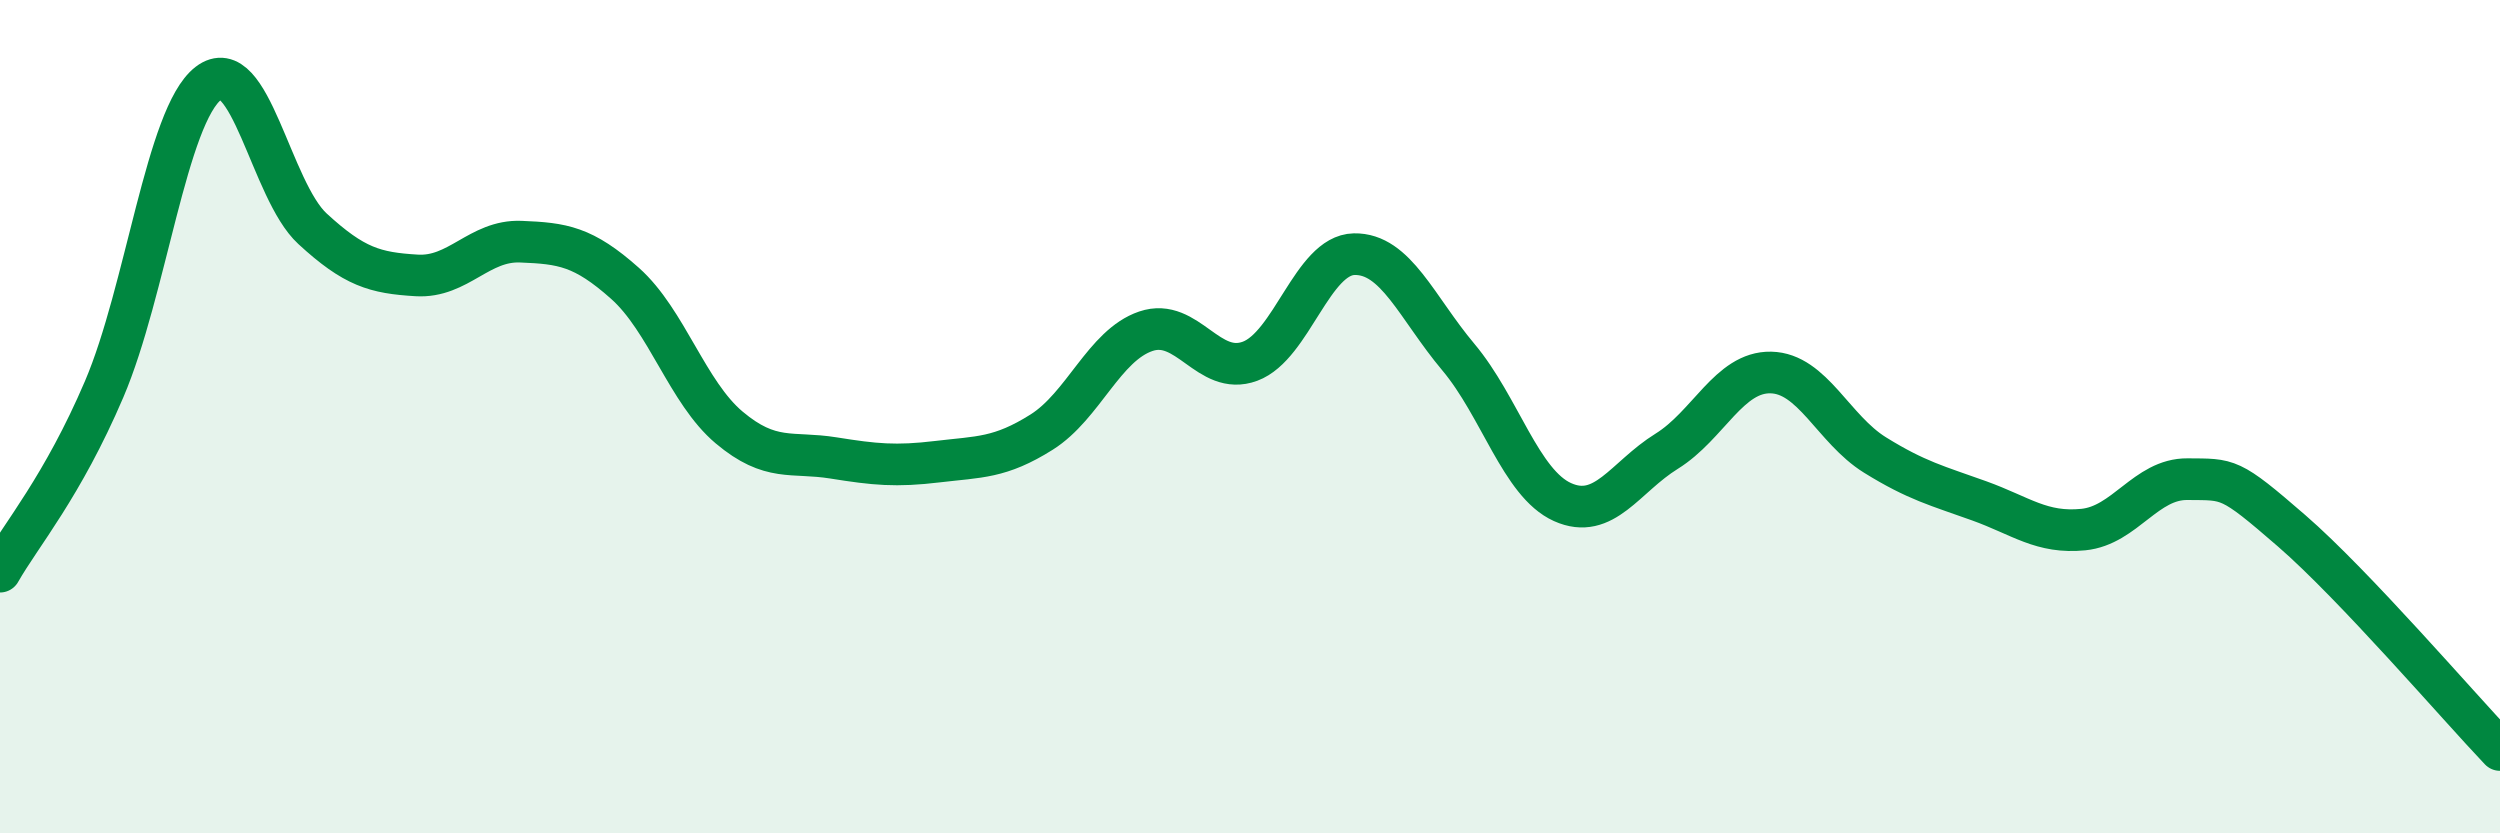
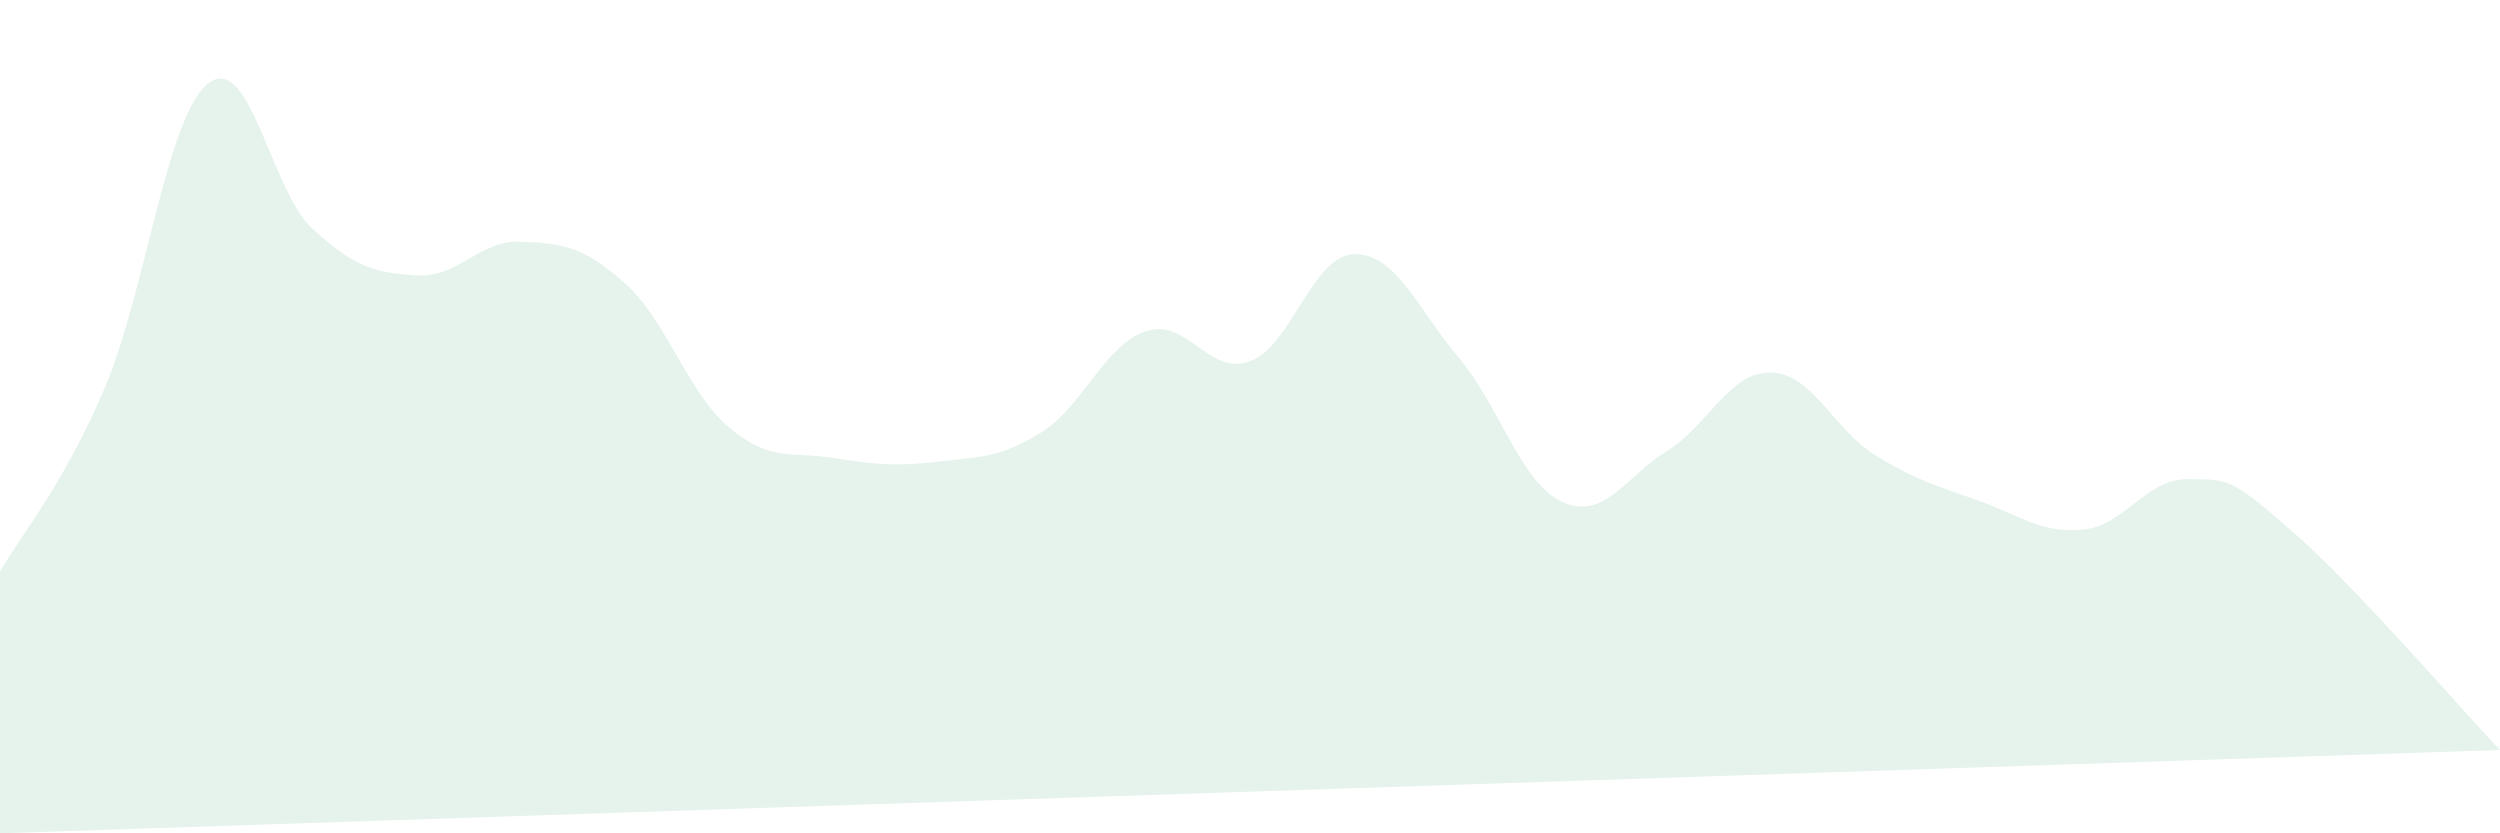
<svg xmlns="http://www.w3.org/2000/svg" width="60" height="20" viewBox="0 0 60 20">
-   <path d="M 0,13.72 C 0.5,12.84 1.5,11.68 2.5,9.34 C 3.5,7 4,2.77 5,2 C 6,1.23 6.5,4.57 7.5,5.49 C 8.5,6.41 9,6.55 10,6.61 C 11,6.67 11.5,5.76 12.5,5.8 C 13.5,5.84 14,5.91 15,6.8 C 16,7.69 16.5,9.42 17.5,10.26 C 18.5,11.1 19,10.83 20,10.99 C 21,11.15 21.5,11.2 22.5,11.08 C 23.5,10.96 24,11 25,10.37 C 26,9.74 26.5,8.29 27.5,7.95 C 28.5,7.61 29,9.04 30,8.67 C 31,8.3 31.5,6.12 32.5,6.1 C 33.5,6.08 34,7.38 35,8.57 C 36,9.76 36.5,11.6 37.5,12.05 C 38.5,12.5 39,11.45 40,10.83 C 41,10.21 41.5,8.92 42.5,8.94 C 43.5,8.96 44,10.3 45,10.92 C 46,11.54 46.5,11.66 47.5,12.02 C 48.5,12.38 49,12.81 50,12.71 C 51,12.61 51.5,11.49 52.5,11.5 C 53.5,11.51 53.5,11.44 55,12.74 C 56.5,14.04 59,16.95 60,18L60 20L0 20Z" fill="#008740" opacity="0.1" stroke-linecap="round" stroke-linejoin="round" />
-   <path d="M 0,13.72 C 0.5,12.84 1.5,11.68 2.5,9.34 C 3.5,7 4,2.77 5,2 C 6,1.23 6.5,4.57 7.5,5.49 C 8.5,6.41 9,6.55 10,6.61 C 11,6.67 11.5,5.76 12.5,5.8 C 13.5,5.84 14,5.91 15,6.8 C 16,7.69 16.5,9.42 17.5,10.26 C 18.5,11.1 19,10.83 20,10.99 C 21,11.15 21.5,11.2 22.5,11.08 C 23.5,10.96 24,11 25,10.37 C 26,9.74 26.5,8.29 27.5,7.95 C 28.5,7.61 29,9.04 30,8.67 C 31,8.3 31.5,6.12 32.5,6.1 C 33.5,6.08 34,7.38 35,8.57 C 36,9.76 36.5,11.6 37.5,12.05 C 38.5,12.5 39,11.45 40,10.83 C 41,10.21 41.5,8.92 42.5,8.94 C 43.5,8.96 44,10.3 45,10.92 C 46,11.54 46.5,11.66 47.5,12.02 C 48.5,12.38 49,12.81 50,12.71 C 51,12.61 51.5,11.49 52.5,11.5 C 53.5,11.51 53.5,11.44 55,12.74 C 56.5,14.04 59,16.95 60,18" stroke="#008740" stroke-width="1" fill="none" stroke-linecap="round" stroke-linejoin="round" />
+   <path d="M 0,13.72 C 0.5,12.84 1.5,11.68 2.5,9.34 C 3.5,7 4,2.77 5,2 C 6,1.23 6.5,4.57 7.5,5.49 C 8.5,6.41 9,6.55 10,6.61 C 11,6.67 11.5,5.76 12.5,5.8 C 13.5,5.84 14,5.91 15,6.8 C 16,7.69 16.5,9.42 17.5,10.26 C 18.5,11.1 19,10.83 20,10.99 C 21,11.15 21.5,11.2 22.5,11.08 C 23.5,10.96 24,11 25,10.37 C 26,9.74 26.5,8.29 27.5,7.95 C 28.5,7.61 29,9.04 30,8.67 C 31,8.3 31.5,6.12 32.5,6.1 C 33.5,6.08 34,7.38 35,8.57 C 36,9.76 36.5,11.6 37.5,12.05 C 38.5,12.5 39,11.45 40,10.83 C 41,10.21 41.5,8.92 42.5,8.94 C 43.5,8.96 44,10.3 45,10.92 C 46,11.54 46.5,11.66 47.5,12.02 C 48.5,12.38 49,12.81 50,12.71 C 51,12.61 51.5,11.49 52.5,11.5 C 53.5,11.51 53.5,11.44 55,12.74 C 56.5,14.04 59,16.95 60,18L0 20Z" fill="#008740" opacity="0.1" stroke-linecap="round" stroke-linejoin="round" />
</svg>